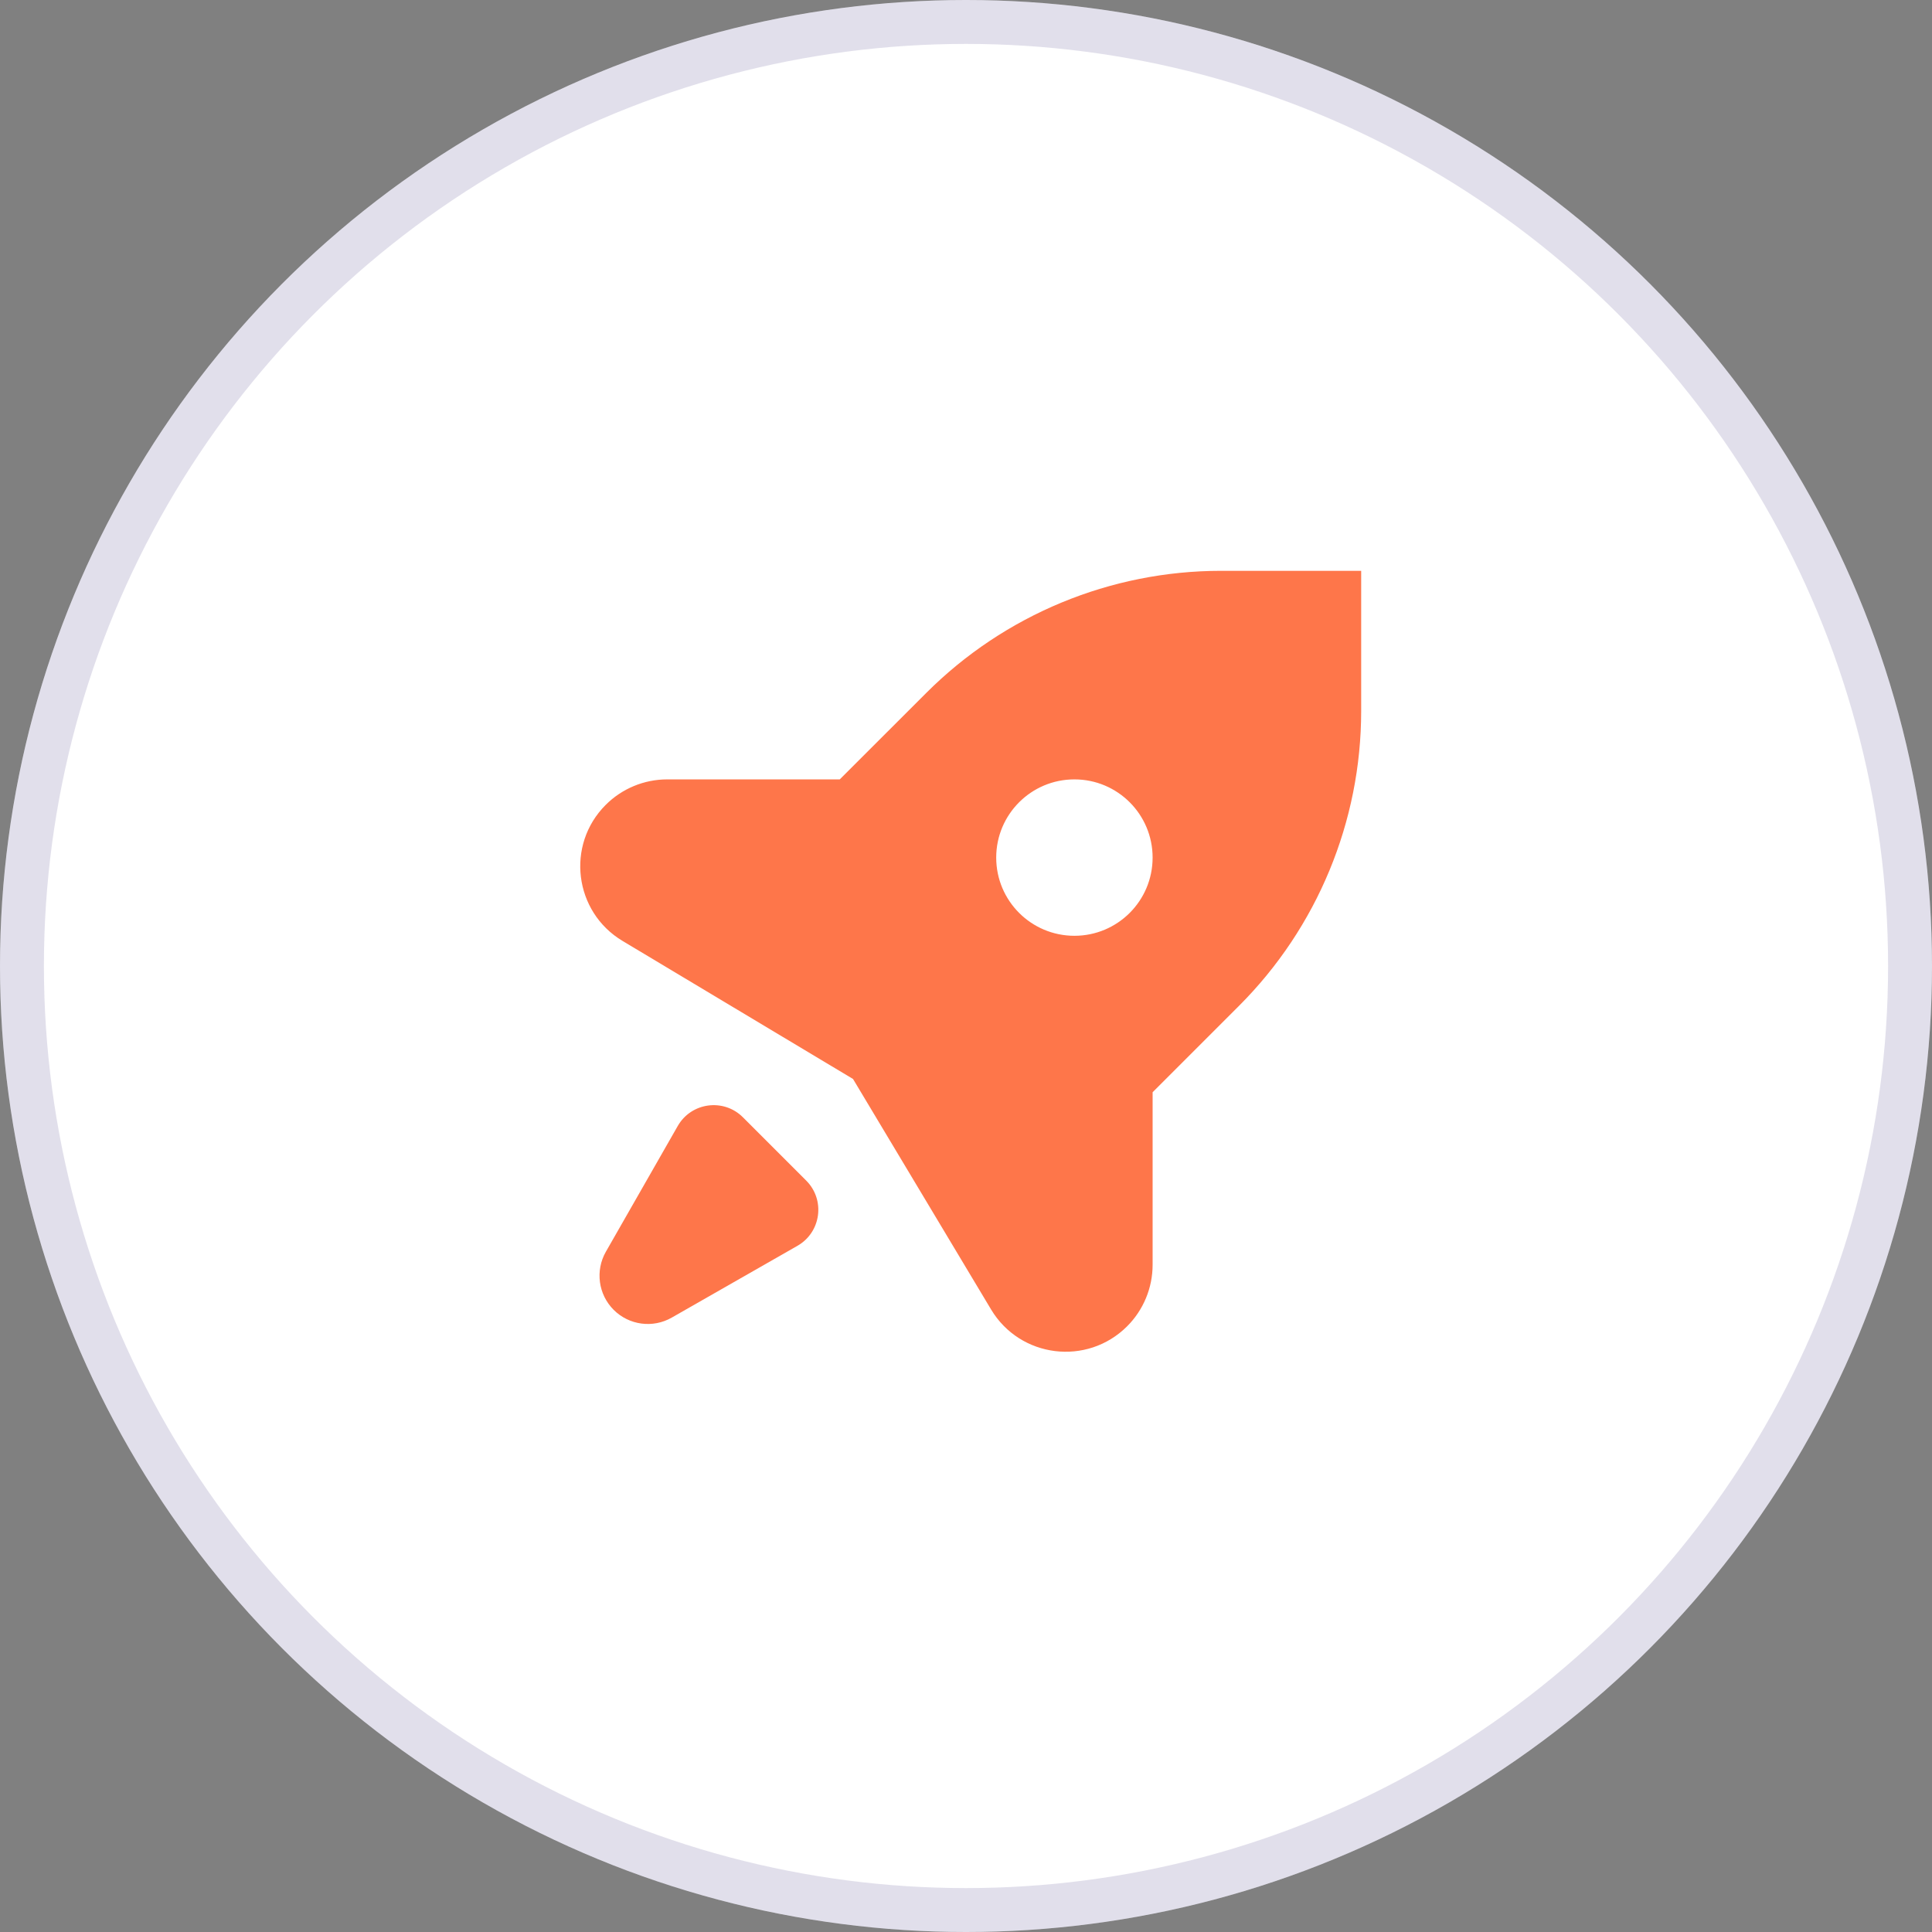
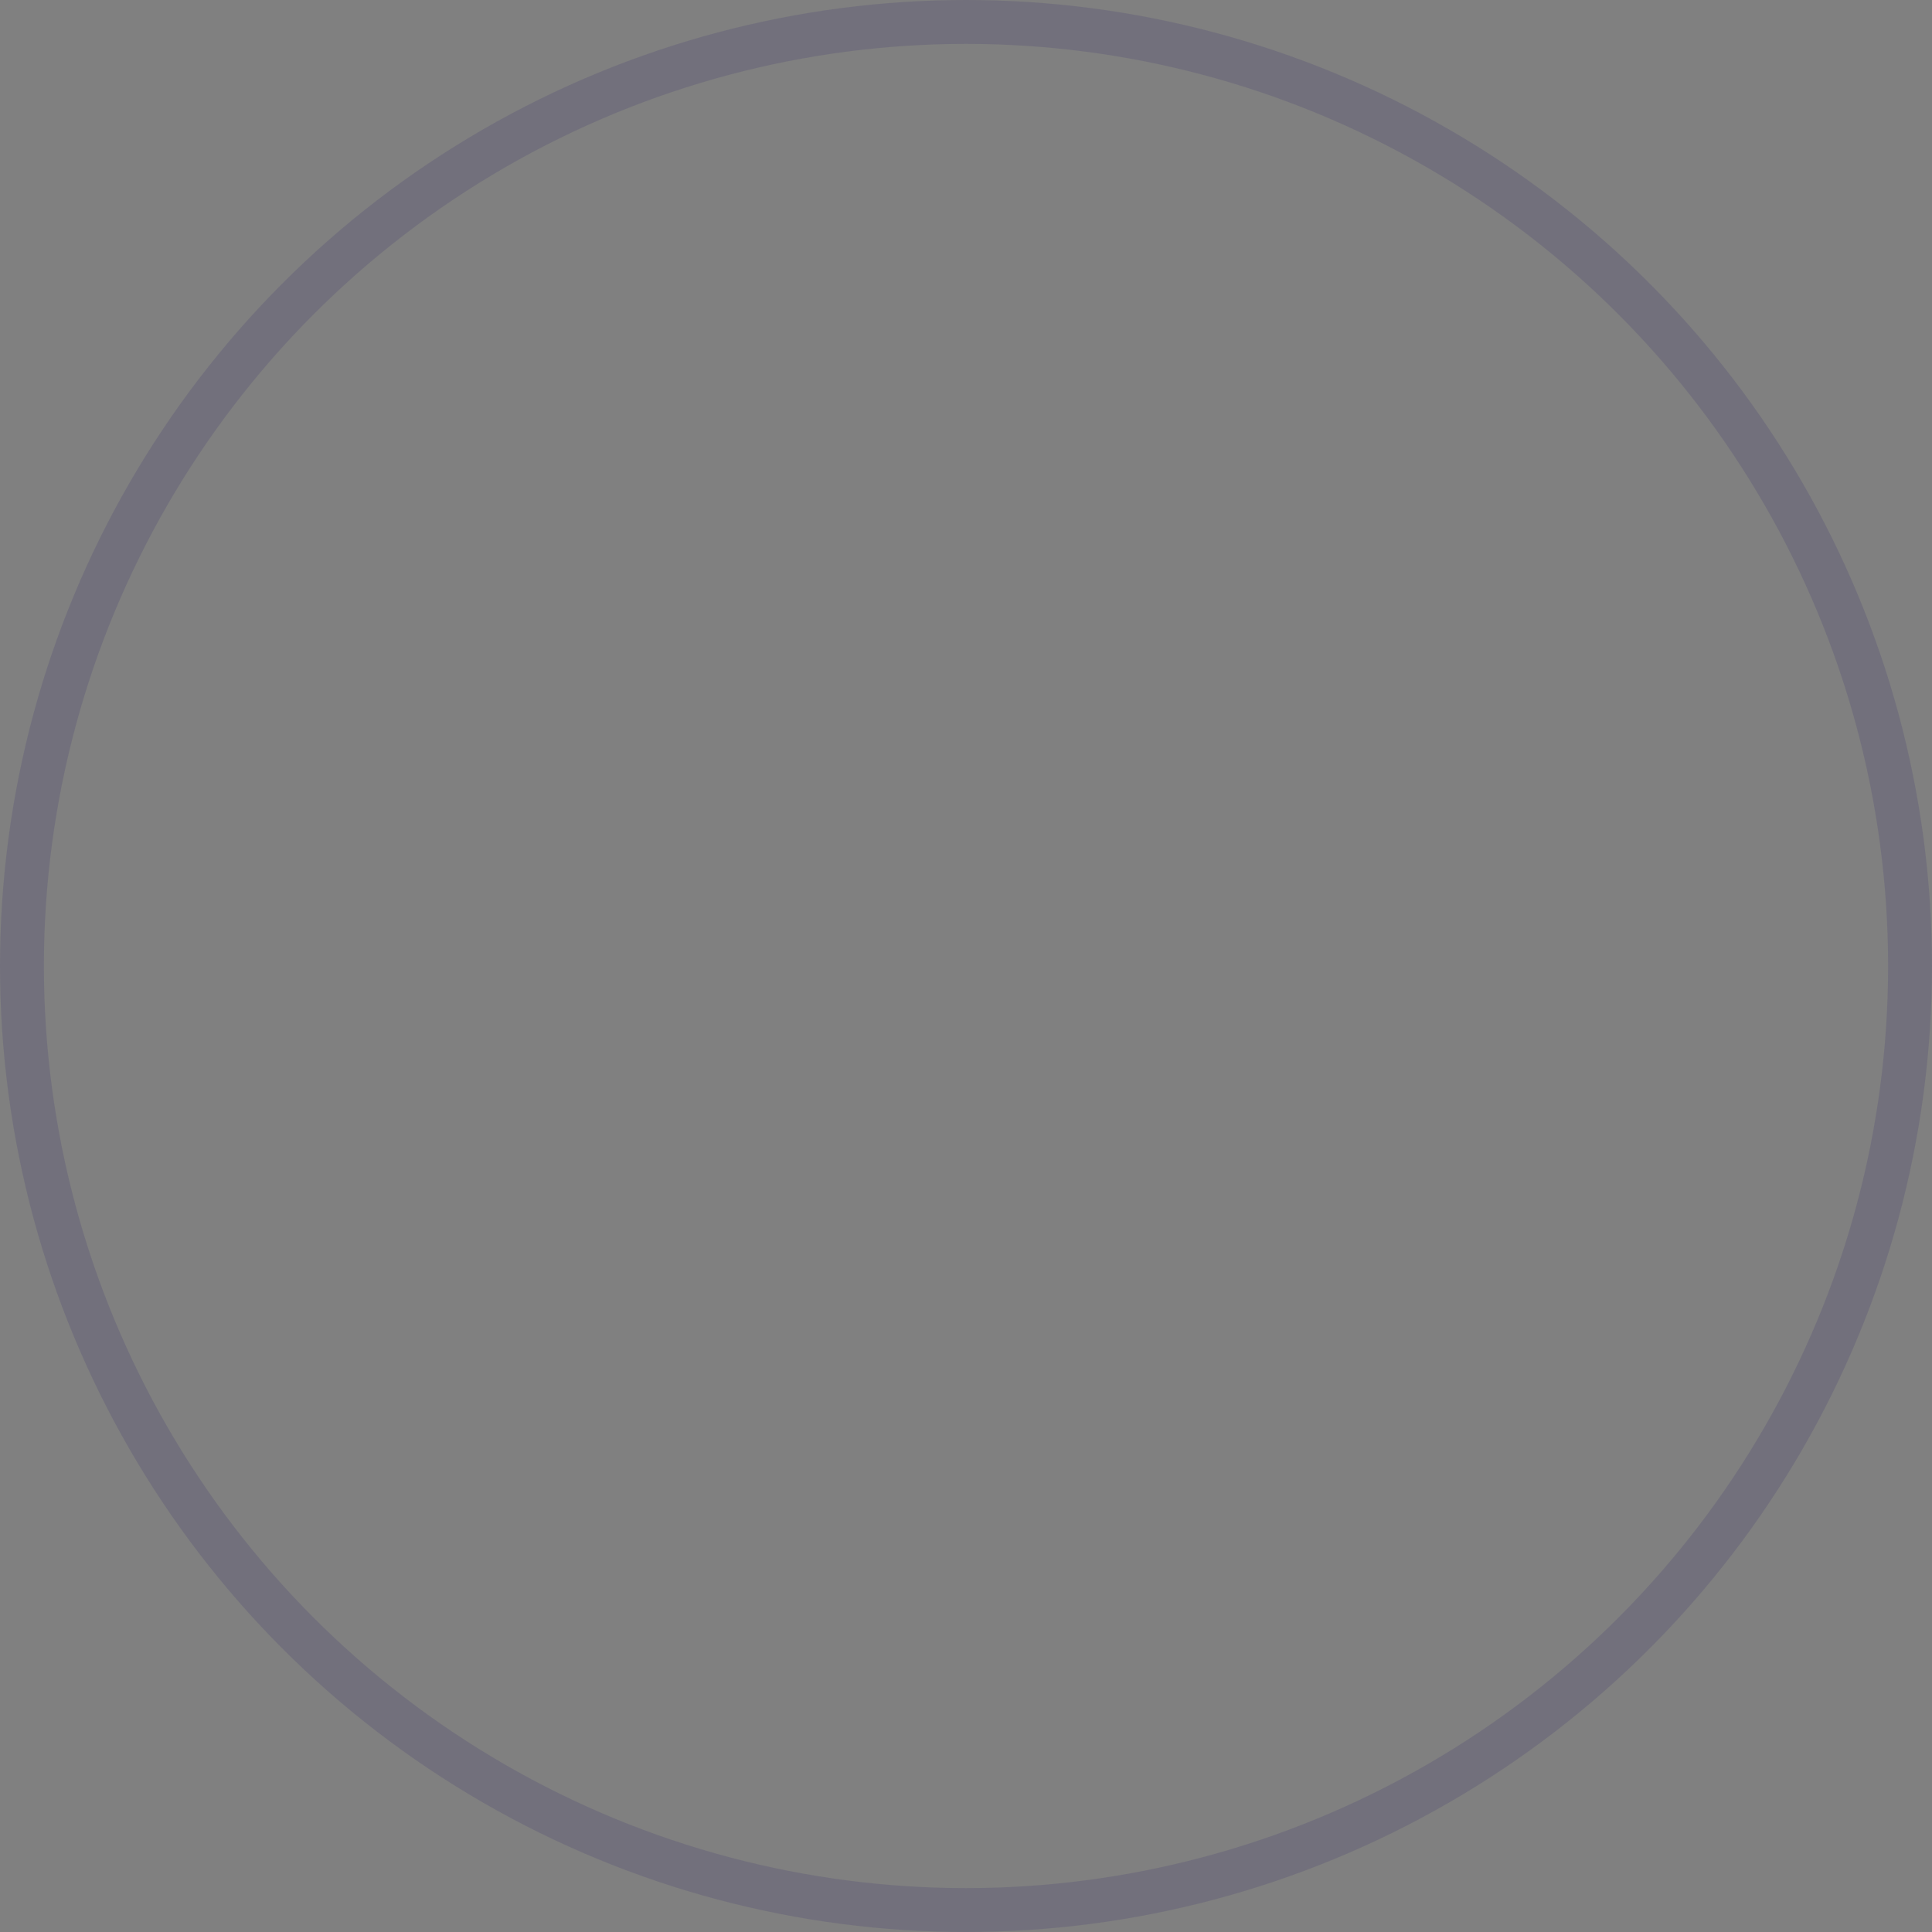
<svg xmlns="http://www.w3.org/2000/svg" width="44" height="44" viewBox="0 0 44 44" fill="none">
  <rect x="0" y="0" width="44" height="44" fill="#808080" stroke="none" />
-   <circle cx="22" cy="22" r="22" fill="white" />
  <circle cx="22" cy="22" r="21.5" stroke="#180F64" stroke-opacity="0.13" />
-   <path fill-rule="evenodd" clip-rule="evenodd" d="M22.571 29.822C23.233 30.928 24.759 31.116 25.67 30.205C26.041 29.834 26.25 29.33 26.25 28.805V24.875L28.218 22.907C29.999 21.126 31 18.709 31 16.19V13H27.81C25.291 13 22.874 14.001 21.093 15.783L19.125 17.75H15.195C14.67 17.75 14.166 17.959 13.795 18.33C12.883 19.241 13.072 20.767 14.178 21.429L19.427 24.573L22.571 29.822ZM24.469 21.312C25.453 21.312 26.25 20.515 26.25 19.531C26.25 18.547 25.453 17.75 24.469 17.75C23.485 17.75 22.688 18.547 22.688 19.531C22.688 20.515 23.485 21.312 24.469 21.312Z" fill="#FE764A" />
-   <path d="M18.162 28.372C18.701 28.063 18.8 27.327 18.361 26.887L16.919 25.445C16.48 25.006 15.743 25.105 15.435 25.644L13.798 28.508C13.553 28.938 13.625 29.48 13.976 29.831C14.326 30.181 14.868 30.254 15.298 30.008L18.162 28.372Z" fill="#FE764A" />
</svg>